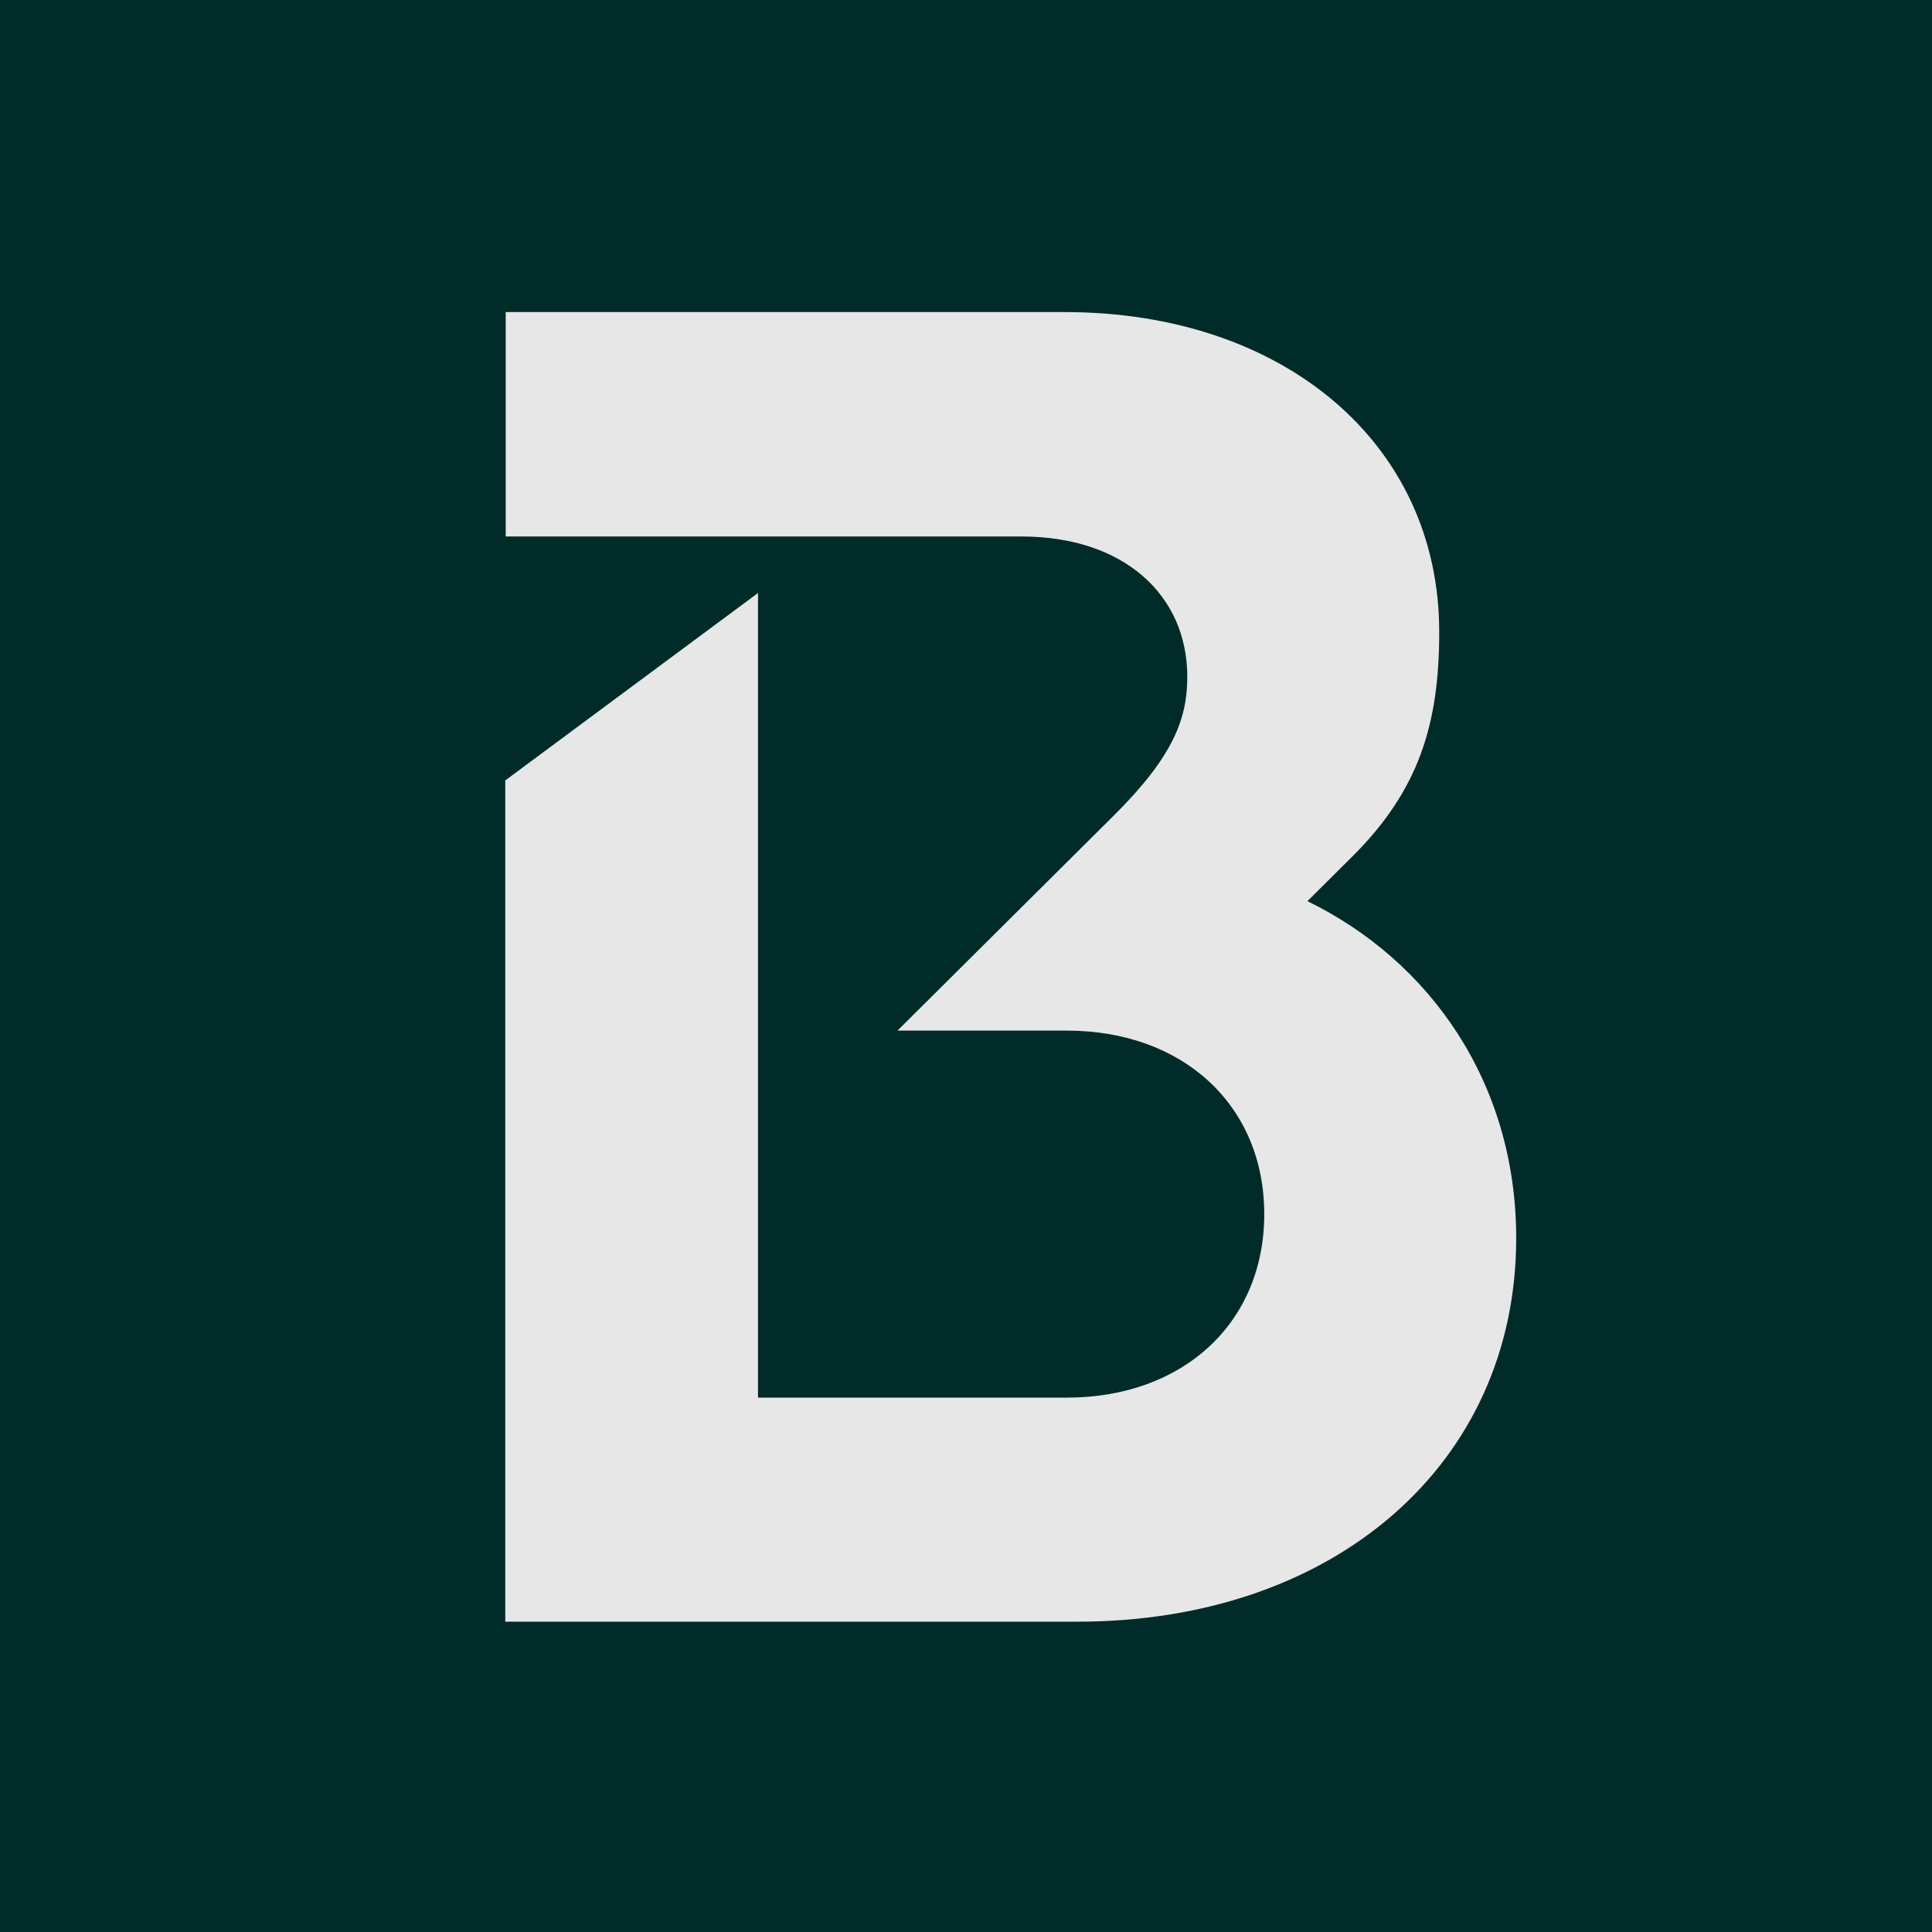
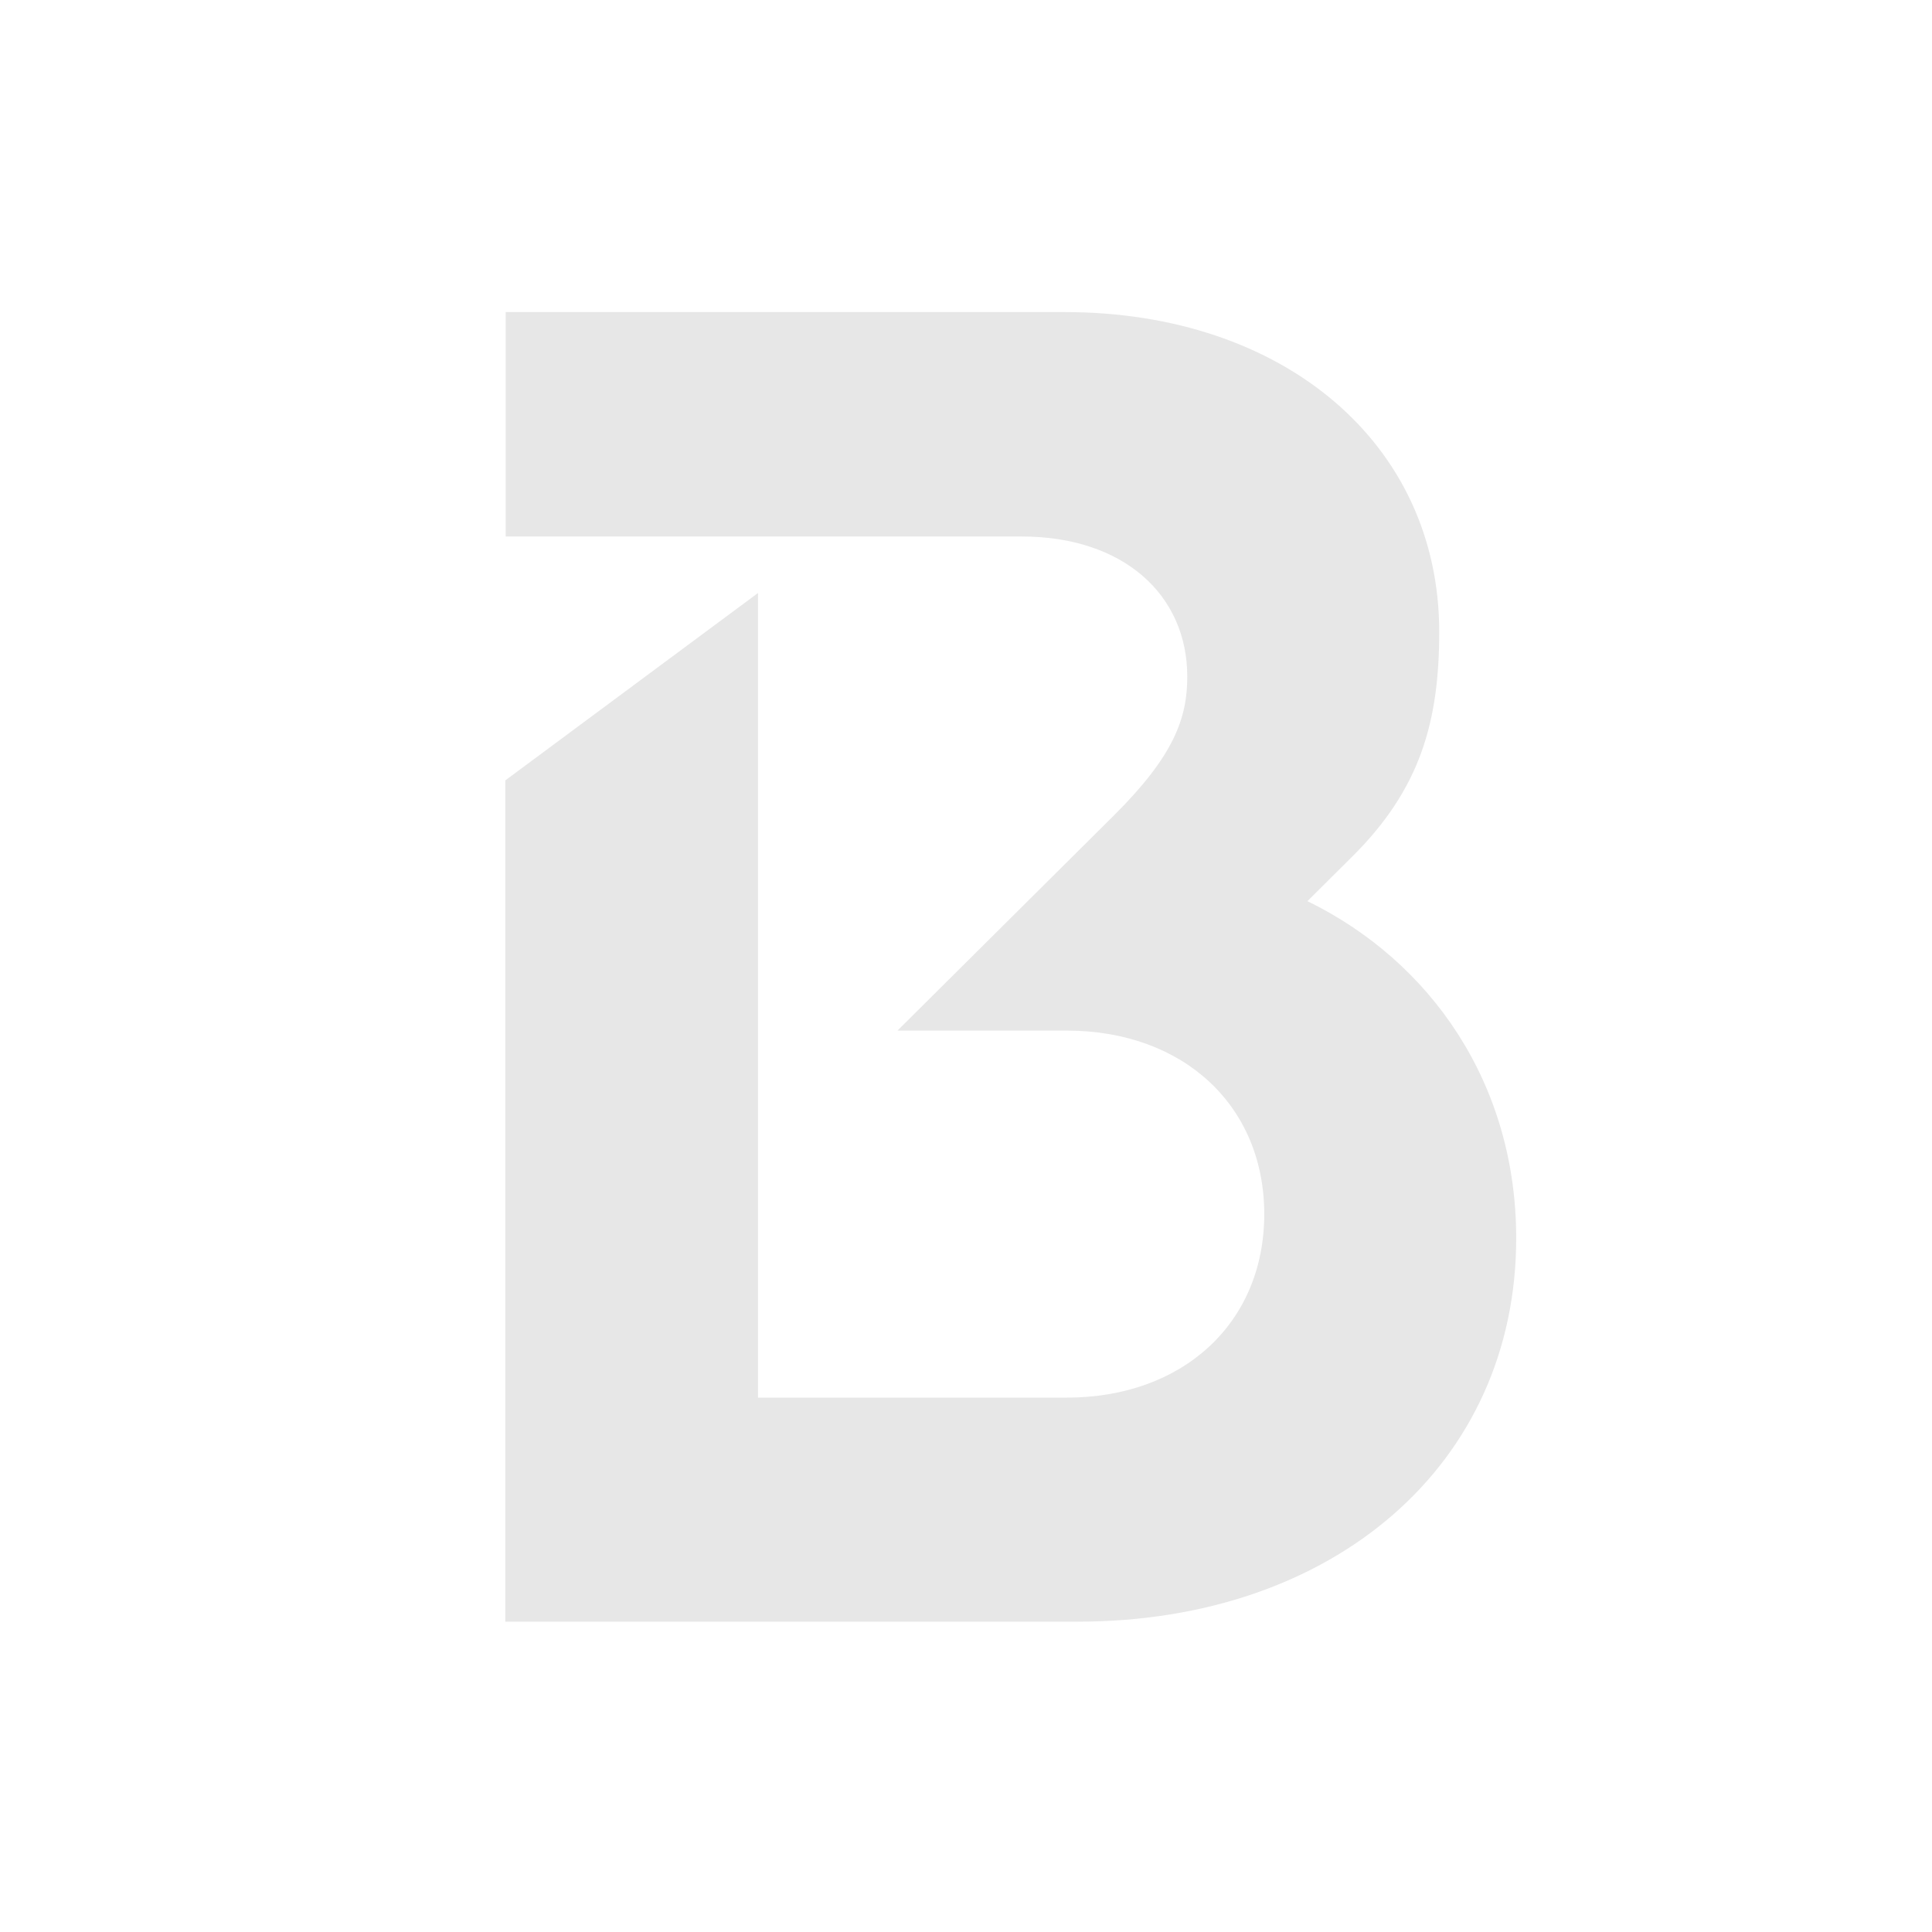
<svg xmlns="http://www.w3.org/2000/svg" width="32" height="32" viewBox="0 0 32 32" fill="none">
-   <rect width="32" height="32" fill="#002B28" />
  <path d="M8.376 12.921L12.555 9.822V23.149H17.669C19.598 23.149 20.94 21.908 20.94 20.11C20.94 18.311 19.598 17.07 17.669 17.07H14.865L18.45 13.506C19.445 12.517 19.665 11.893 19.665 11.209C19.665 9.848 18.604 8.886 16.921 8.886H8.376V5.169H17.636C21.254 5.169 23.838 7.34 23.838 10.466C23.838 11.953 23.524 13.068 22.402 14.183L21.655 14.926C23.684 15.915 25.113 17.933 25.113 20.508C25.113 24.258 22.088 26.86 17.849 26.86H8.369V12.921H8.376Z" fill="#E7E7E7" />
</svg>